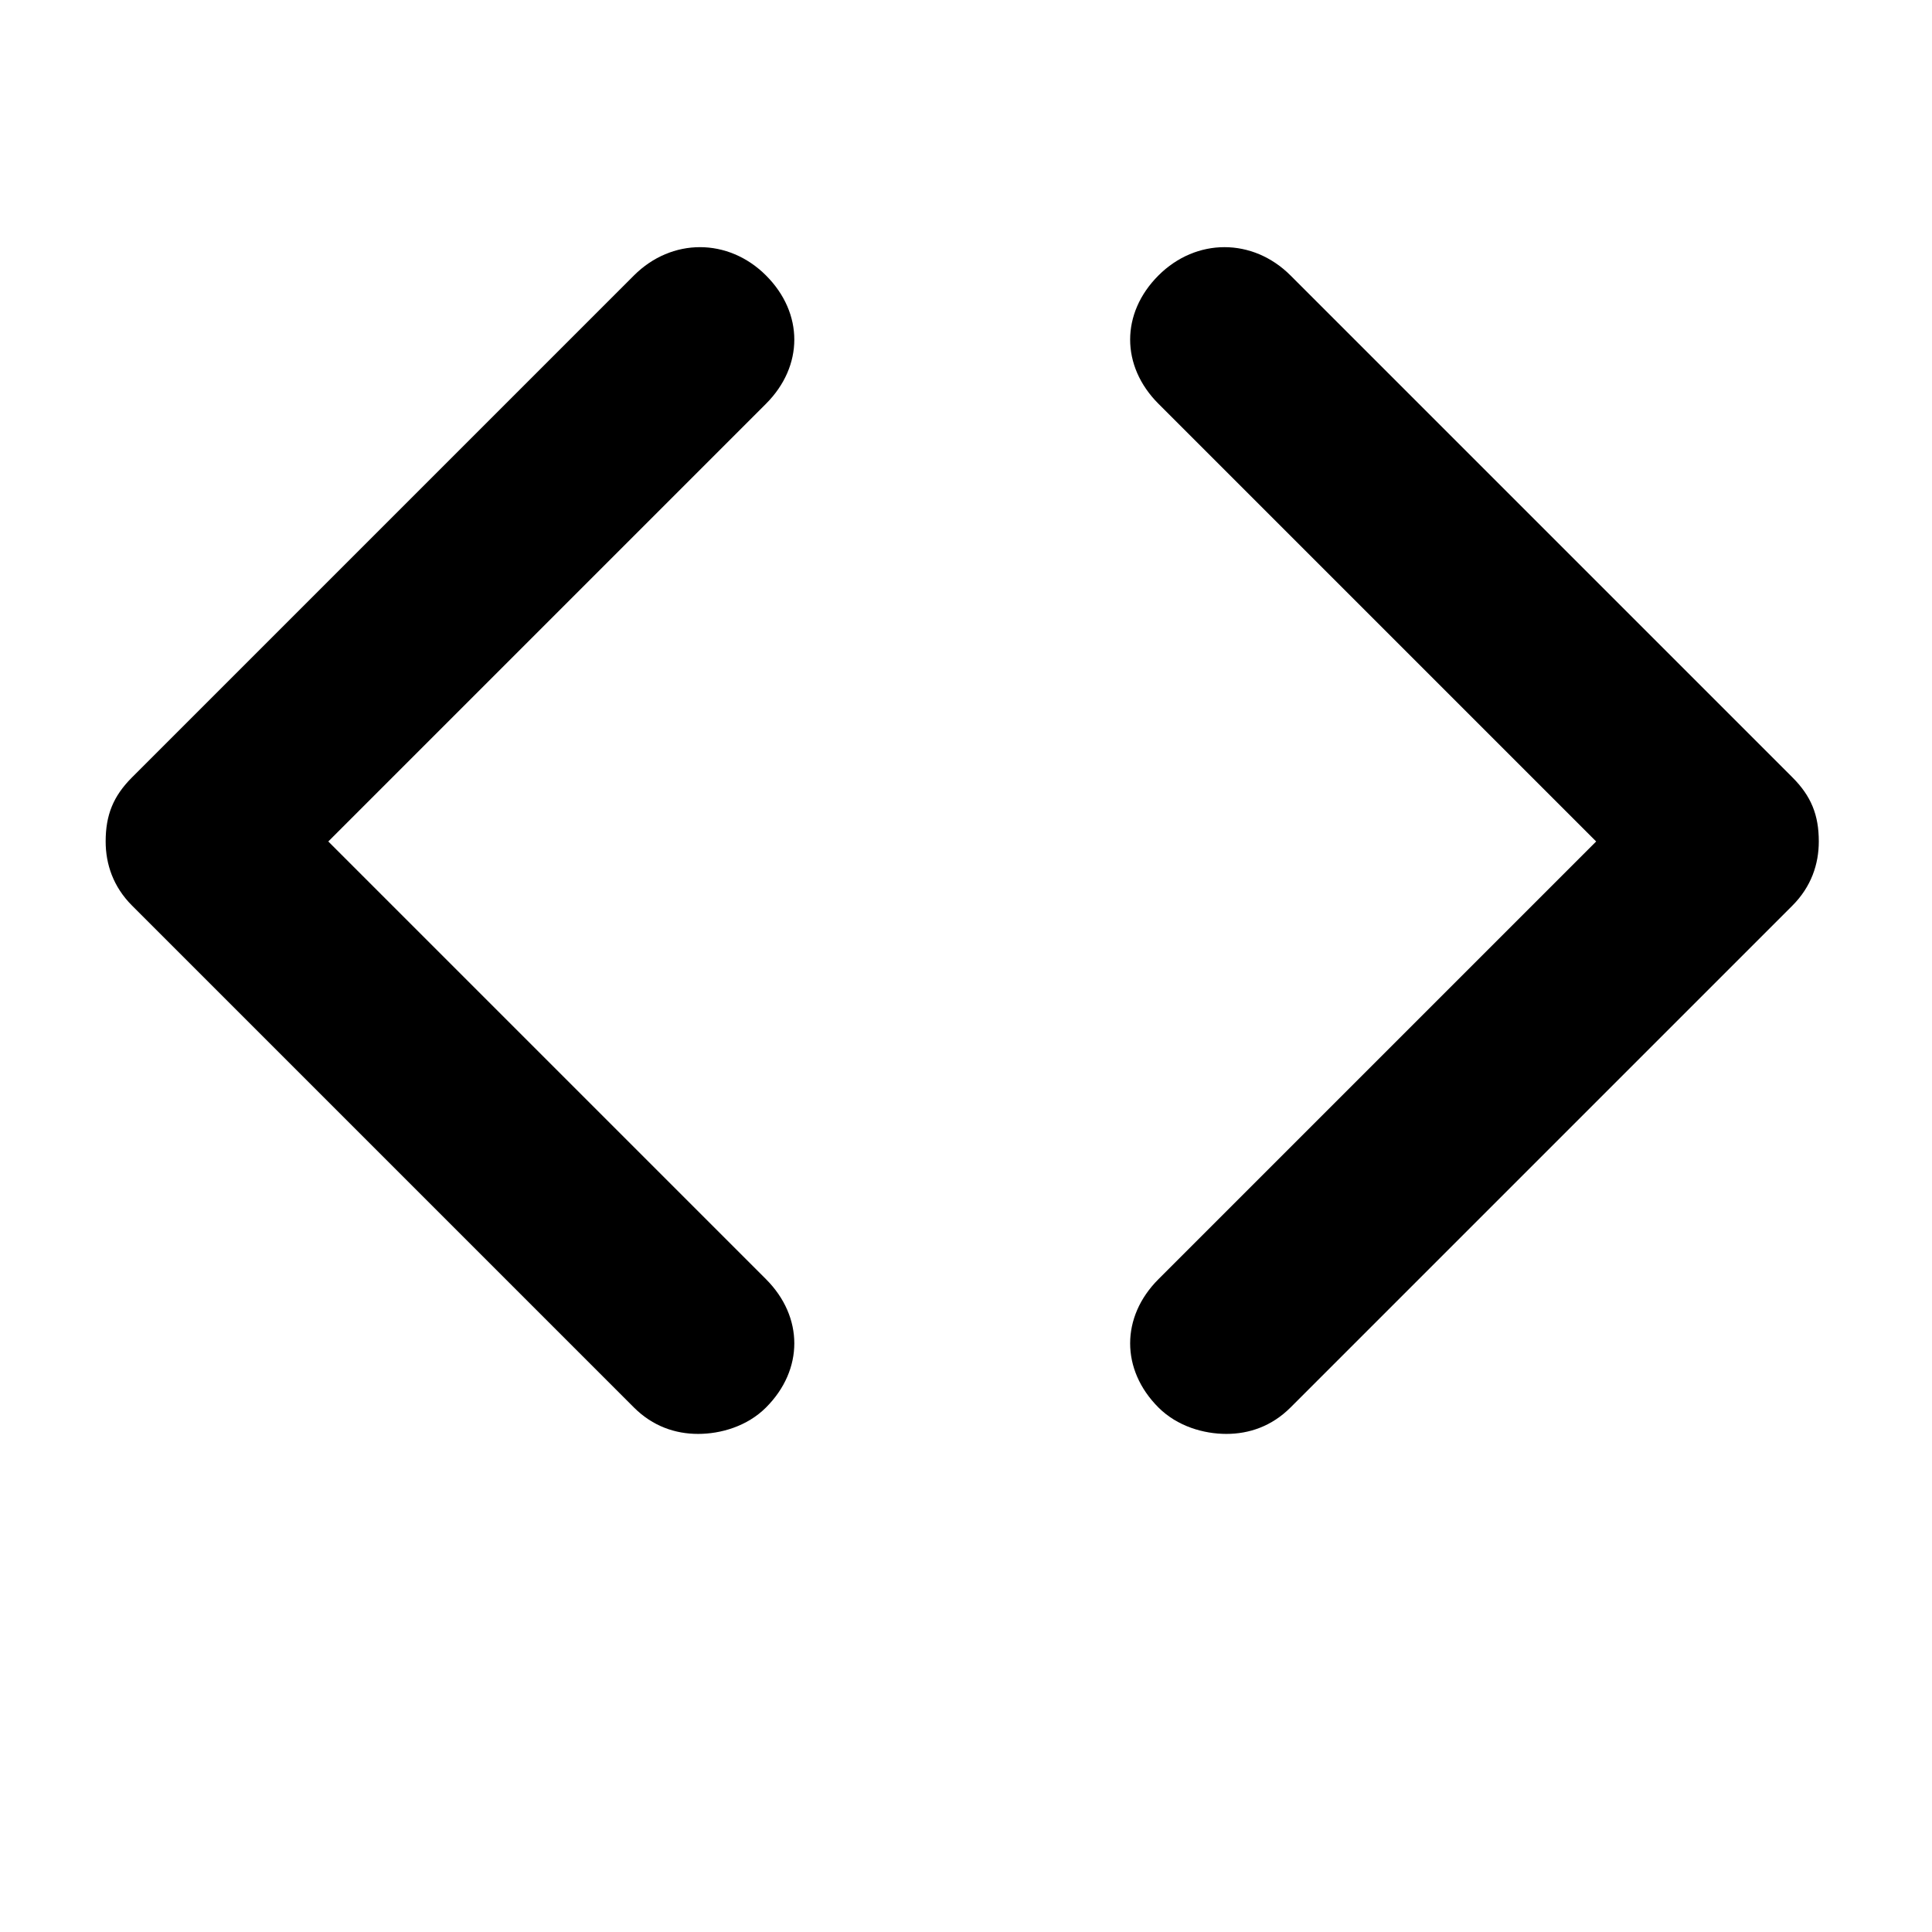
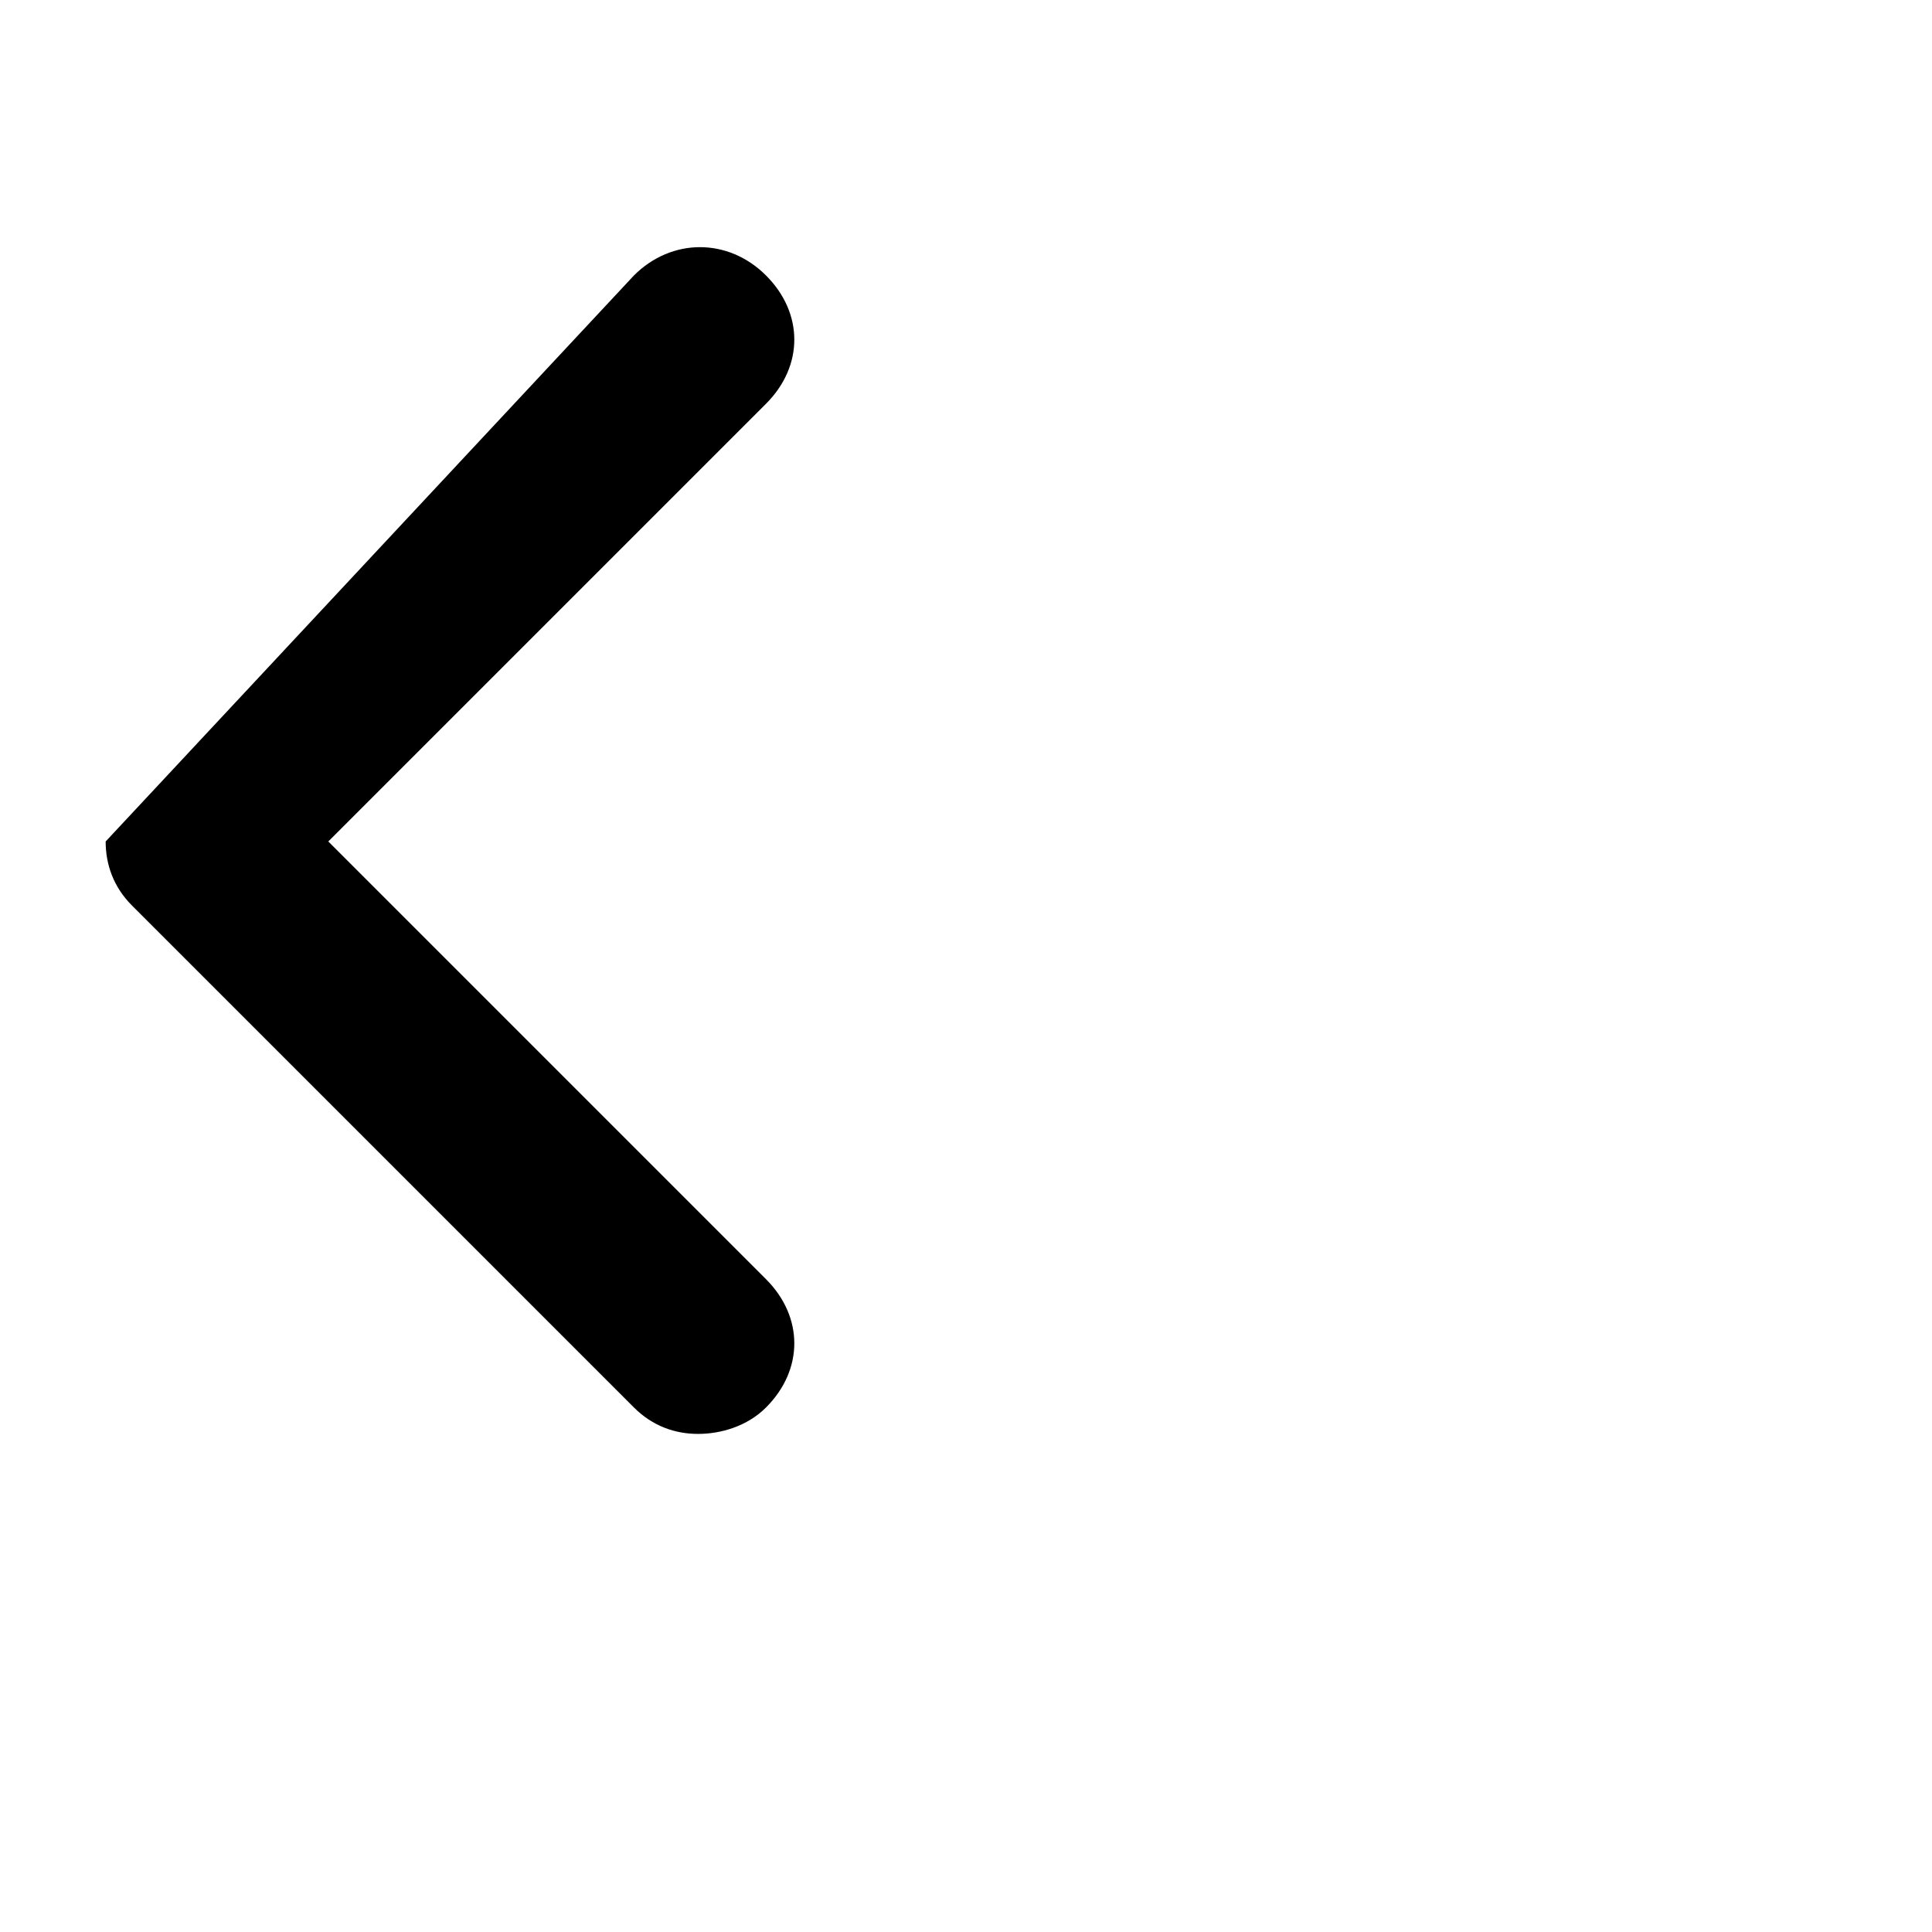
<svg xmlns="http://www.w3.org/2000/svg" version="1.1" id="Layer_1" x="0px" y="0px" width="512px" height="512px" viewBox="0 0 512 512" enable-background="new 0 0 512 512" xml:space="preserve">
-   <path d="M325,380c-6,0-13-2-18-7c-10-10-10-24,0-34l116-116L307,107c-10-10-10-24,0-34s25-10,35,0l133,133c5,5,7,10,7,17  c0,6-2,12-7,17L342,373C337,378,331,380,325,380z" />
-   <path d="M185,380c-6,0-12-2-17-7L35,240c-5-5-7-11-7-17c0-7,2-12,7-17L168,73c10-10,25-10,35,0s10,24,0,34L87,223l116,116  c10,10,10,24,0,34C198,378,191,380,185,380z" />
+   <path d="M185,380c-6,0-12-2-17-7L35,240c-5-5-7-11-7-17L168,73c10-10,25-10,35,0s10,24,0,34L87,223l116,116  c10,10,10,24,0,34C198,378,191,380,185,380z" />
</svg>